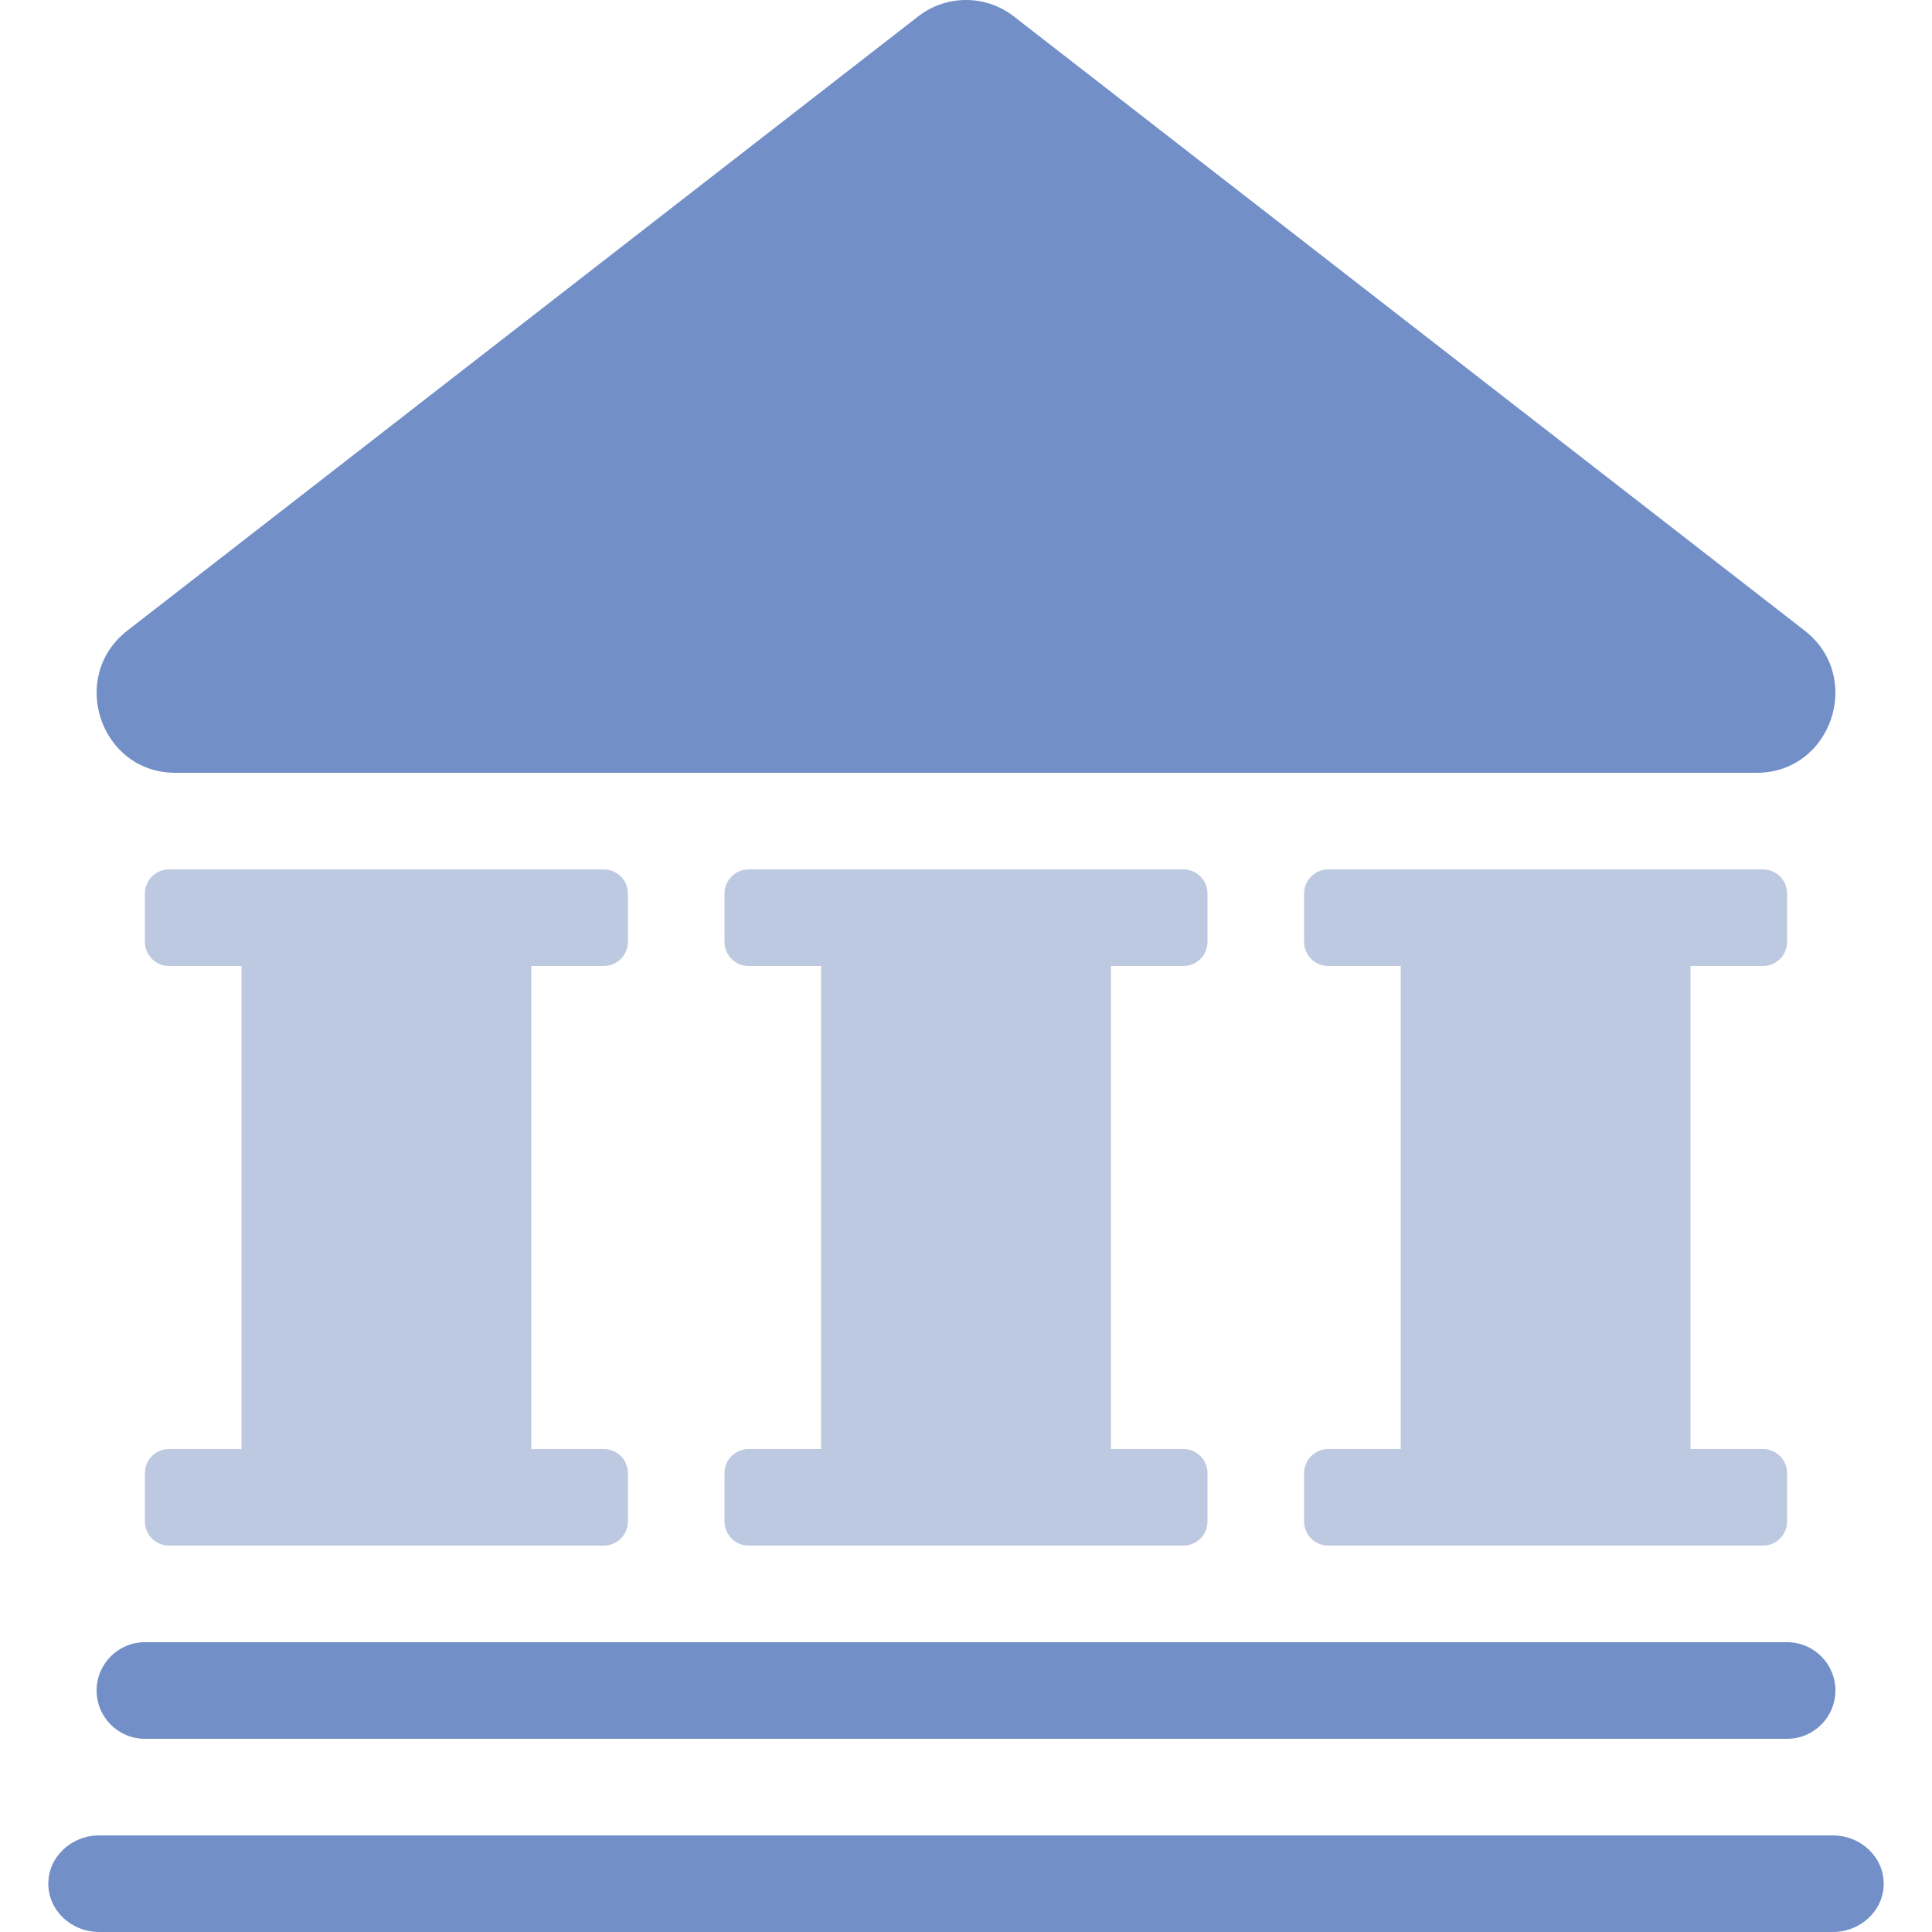
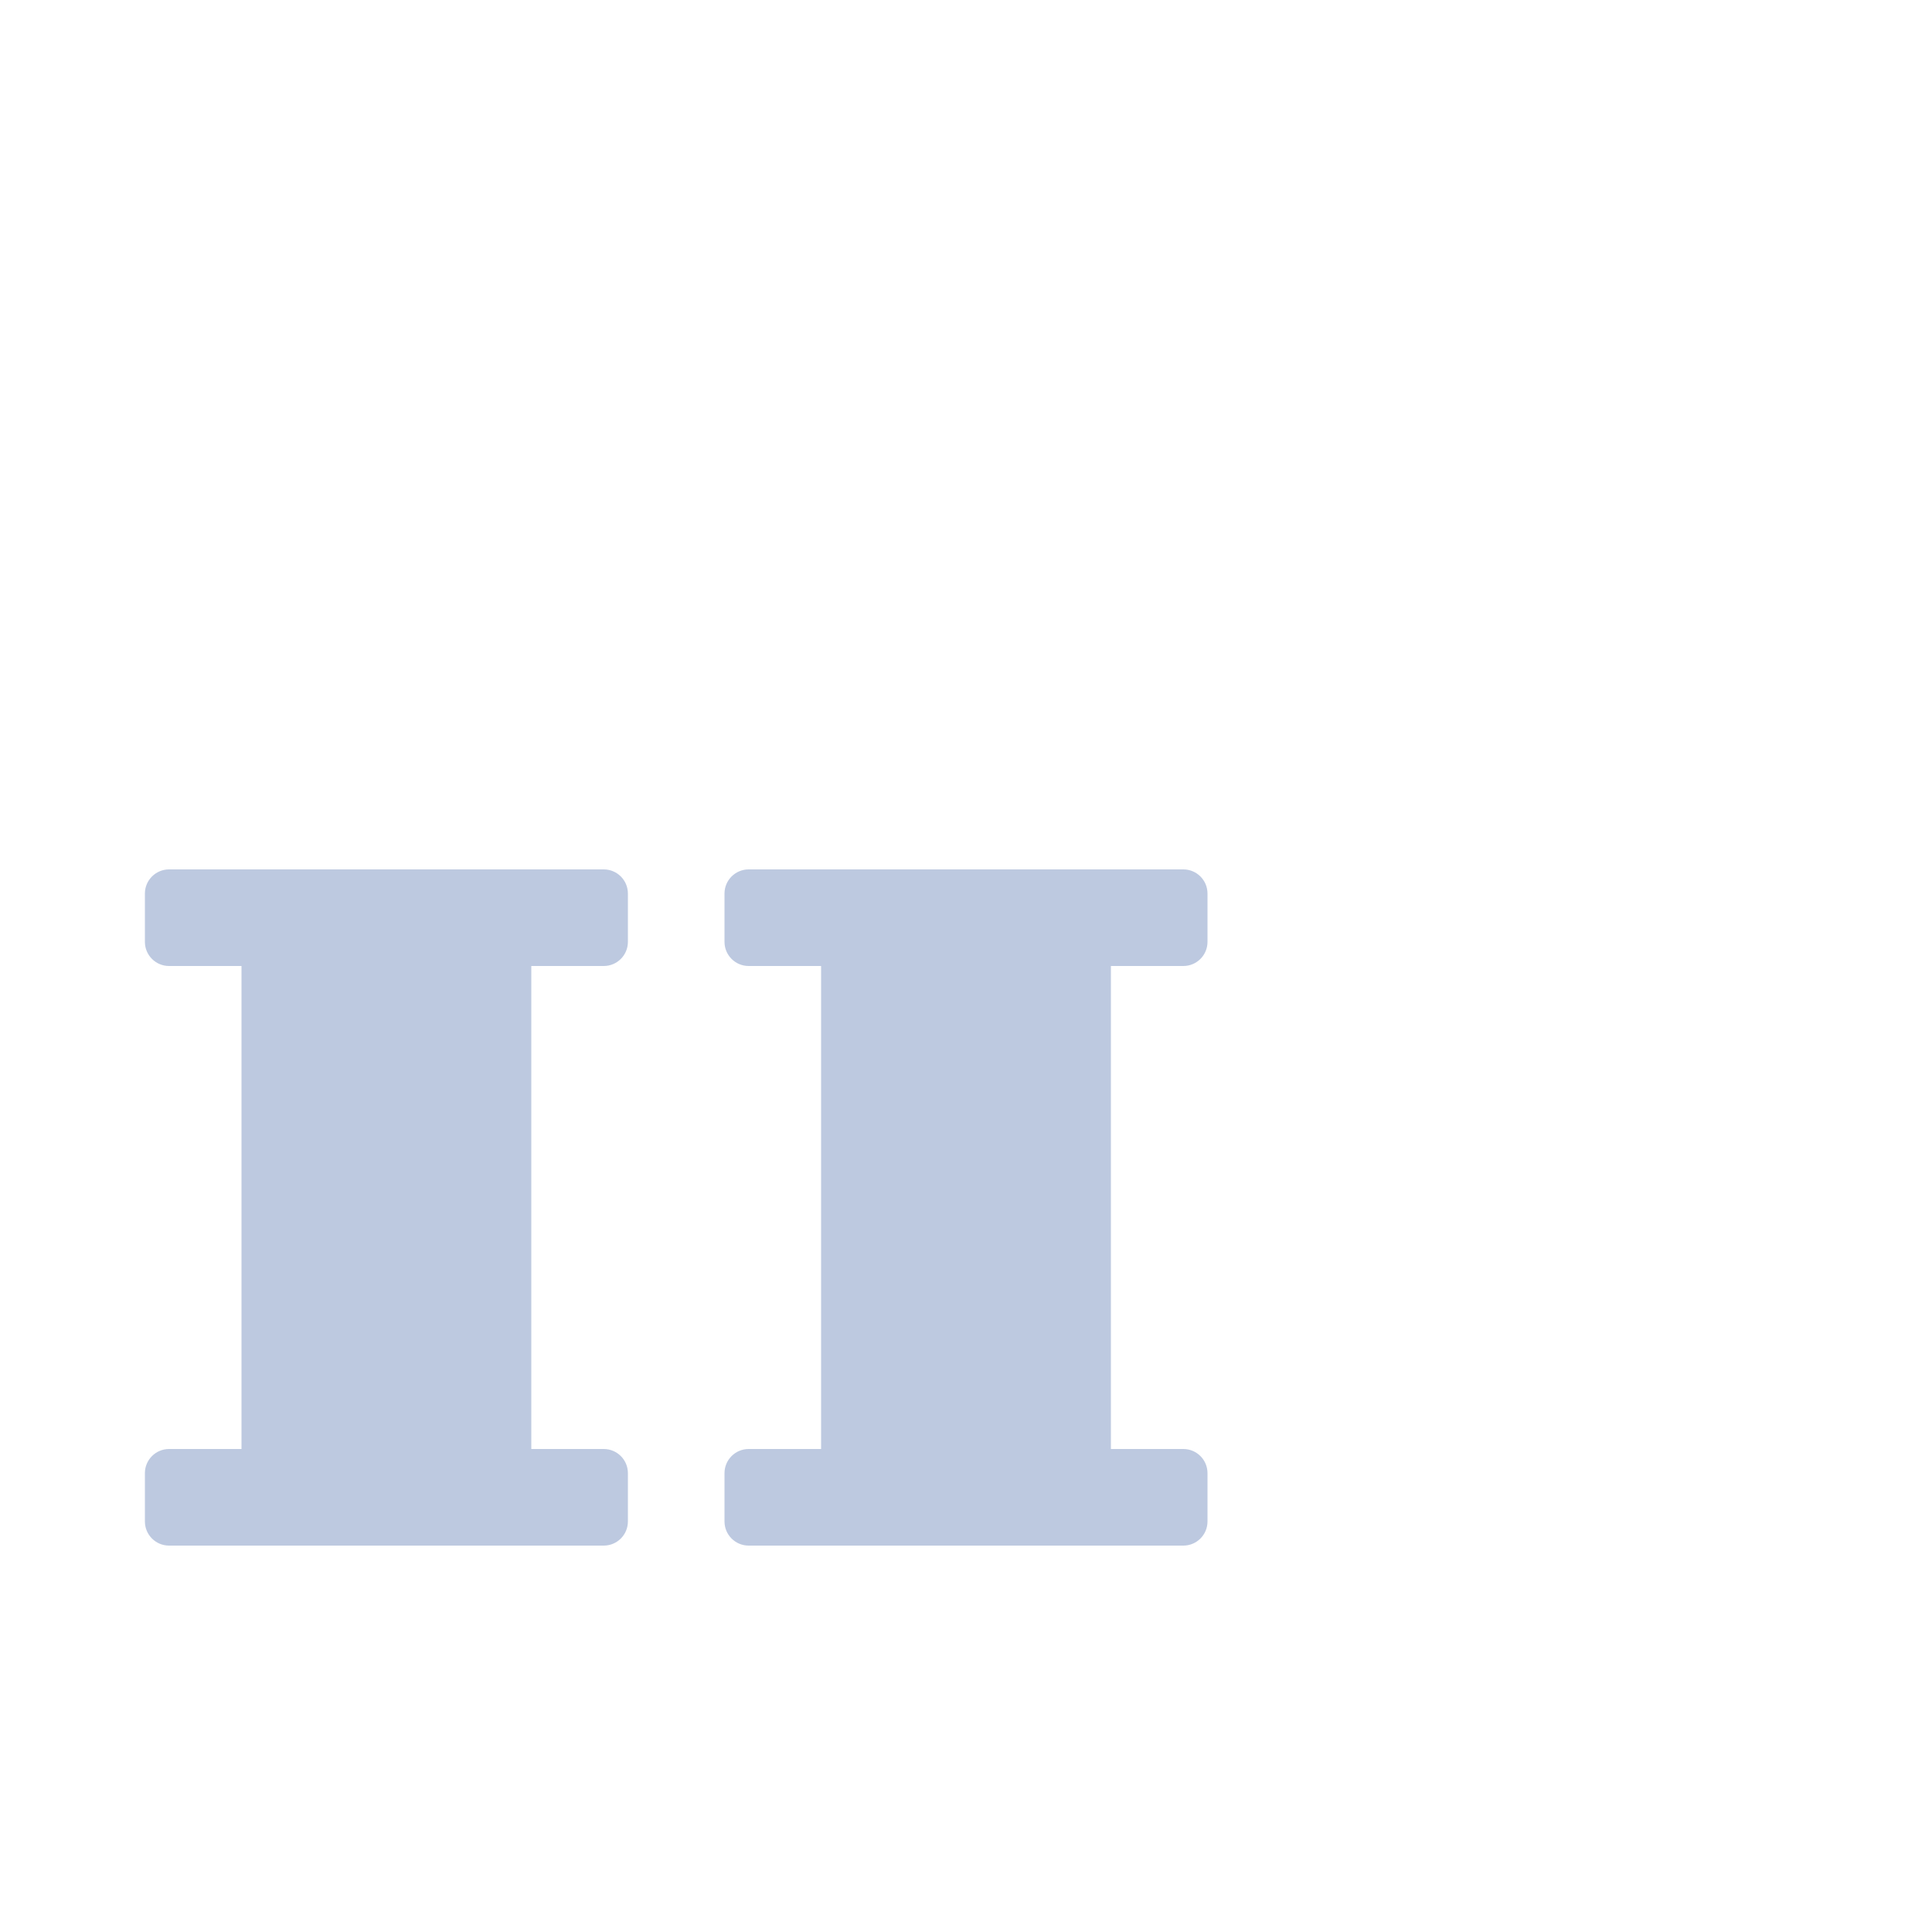
<svg xmlns="http://www.w3.org/2000/svg" width="40" height="40" viewBox="0 0 40 40" fill="none">
  <path d="M3 18.5C3 18.224 3.224 18 3.5 18H12.5C12.776 18 13 18.224 13 18.5V19.5C13 19.776 12.776 20 12.5 20H11V30H12.5C12.776 30 13 30.224 13 30.5V31.5C13 31.776 12.776 32 12.5 32H3.5C3.224 32 3 31.776 3 31.5V30.5C3 30.224 3.224 30 3.5 30H5V20H3.5C3.224 20 3 19.776 3 19.5V18.5Z" fill="#BDC9E0" />
  <path d="M15 30.5C15 30.224 15.224 30 15.5 30H17V20H15.5C15.224 20 15 19.776 15 19.5V18.5C15 18.224 15.224 18 15.5 18H24.5C24.776 18 25 18.224 25 18.5V19.5C25 19.776 24.776 20 24.5 20H23V30H24.5C24.776 30 25 30.224 25 30.5V31.5C25 31.776 24.776 32 24.5 32H15.5C15.224 32 15 31.776 15 31.5V30.5Z" fill="#BDC9E0" />
-   <path d="M27.5 30C27.224 30 27 30.224 27 30.5V31.5C27 31.776 27.224 32 27.5 32H36.5C36.776 32 37 31.776 37 31.5V30.5C37 30.224 36.776 30 36.5 30H35V20H36.5C36.776 20 37 19.776 37 19.5V18.5C37 18.224 36.776 18 36.5 18H27.5C27.224 18 27 18.224 27 18.5V19.5C27 19.776 27.224 20 27.5 20H29V30H27.5Z" fill="#BDC9E0" />
-   <path d="M2 35C2 34.448 2.448 34 3 34H37C37.552 34 38 34.448 38 35C38 35.552 37.552 36 37 36H3C2.448 36 2 35.552 2 35Z" fill="#728FC8" />
-   <path d="M1 39C1 38.448 1.473 38 2.056 38H37.944C38.527 38 39 38.448 39 39C39 39.552 38.527 40 37.944 40H2.056C1.473 40 1 39.552 1 39Z" fill="#728FC8" />
-   <path d="M19.008 0.341L2.638 13.055C1.407 14.011 2.077 16 3.63 16H36.37C37.923 16 38.593 14.011 37.362 13.055L20.992 0.341C20.407 -0.114 19.593 -0.114 19.008 0.341Z" fill="#728FC8" />
</svg>